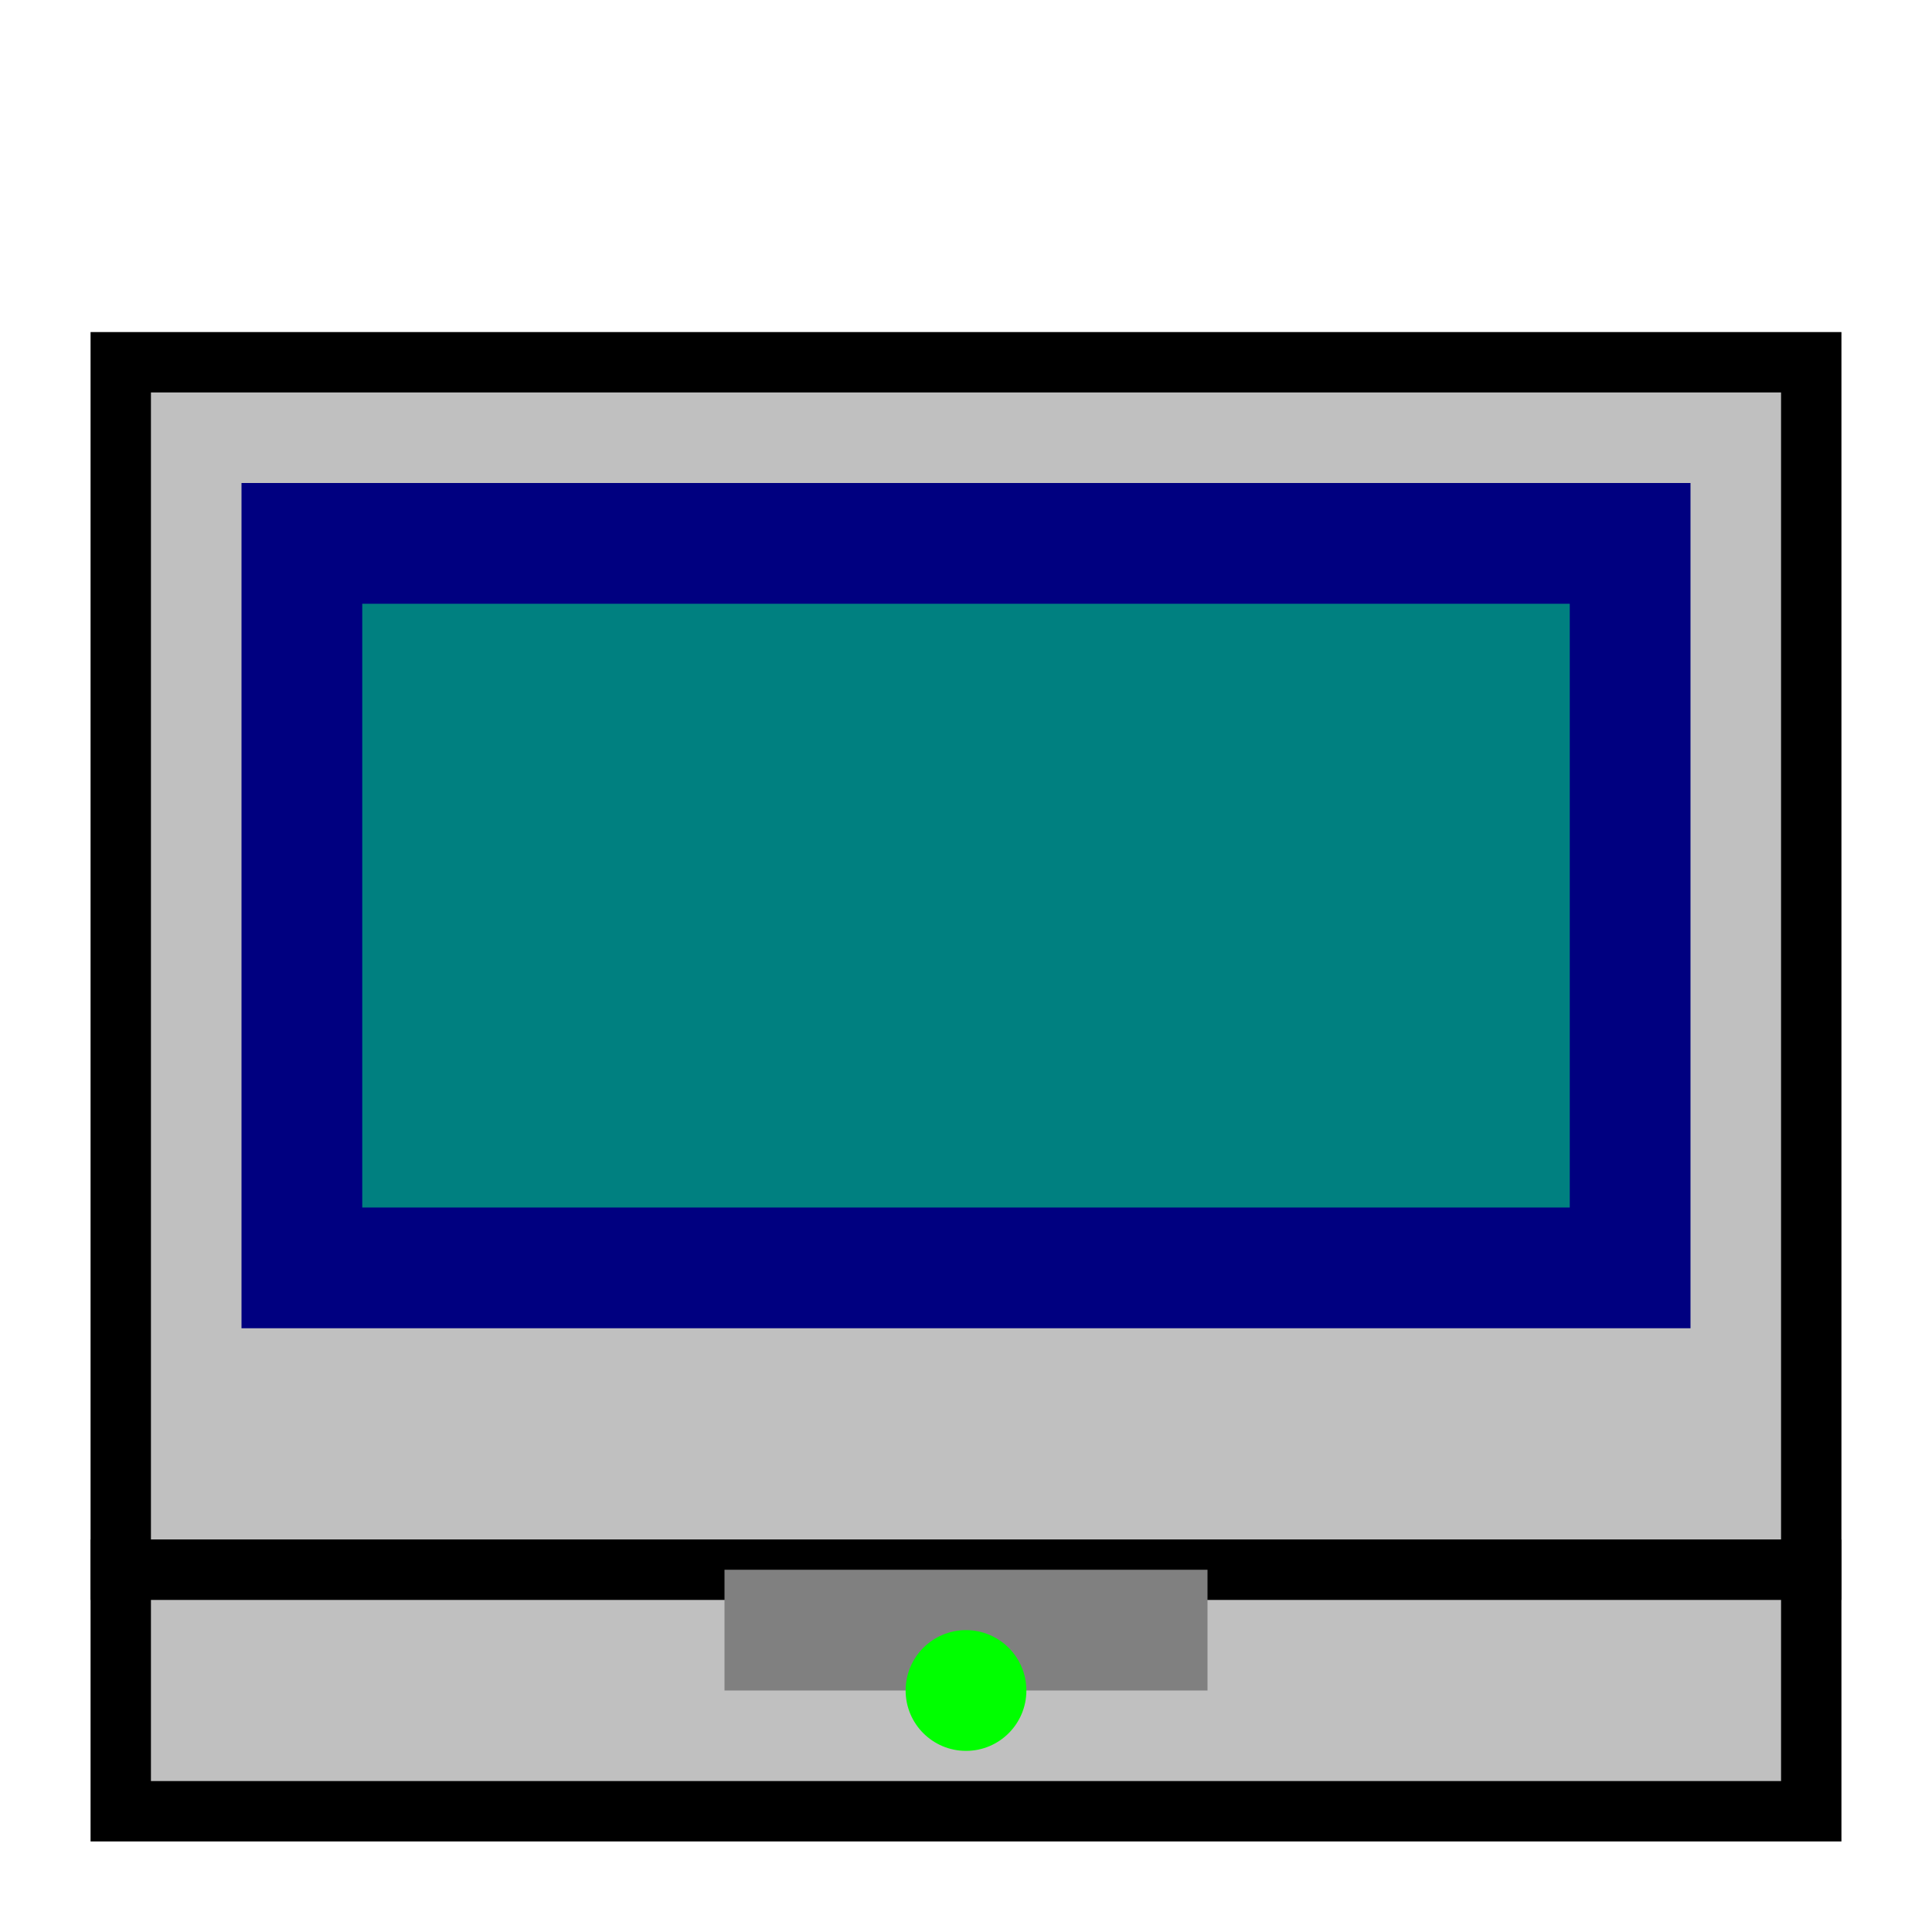
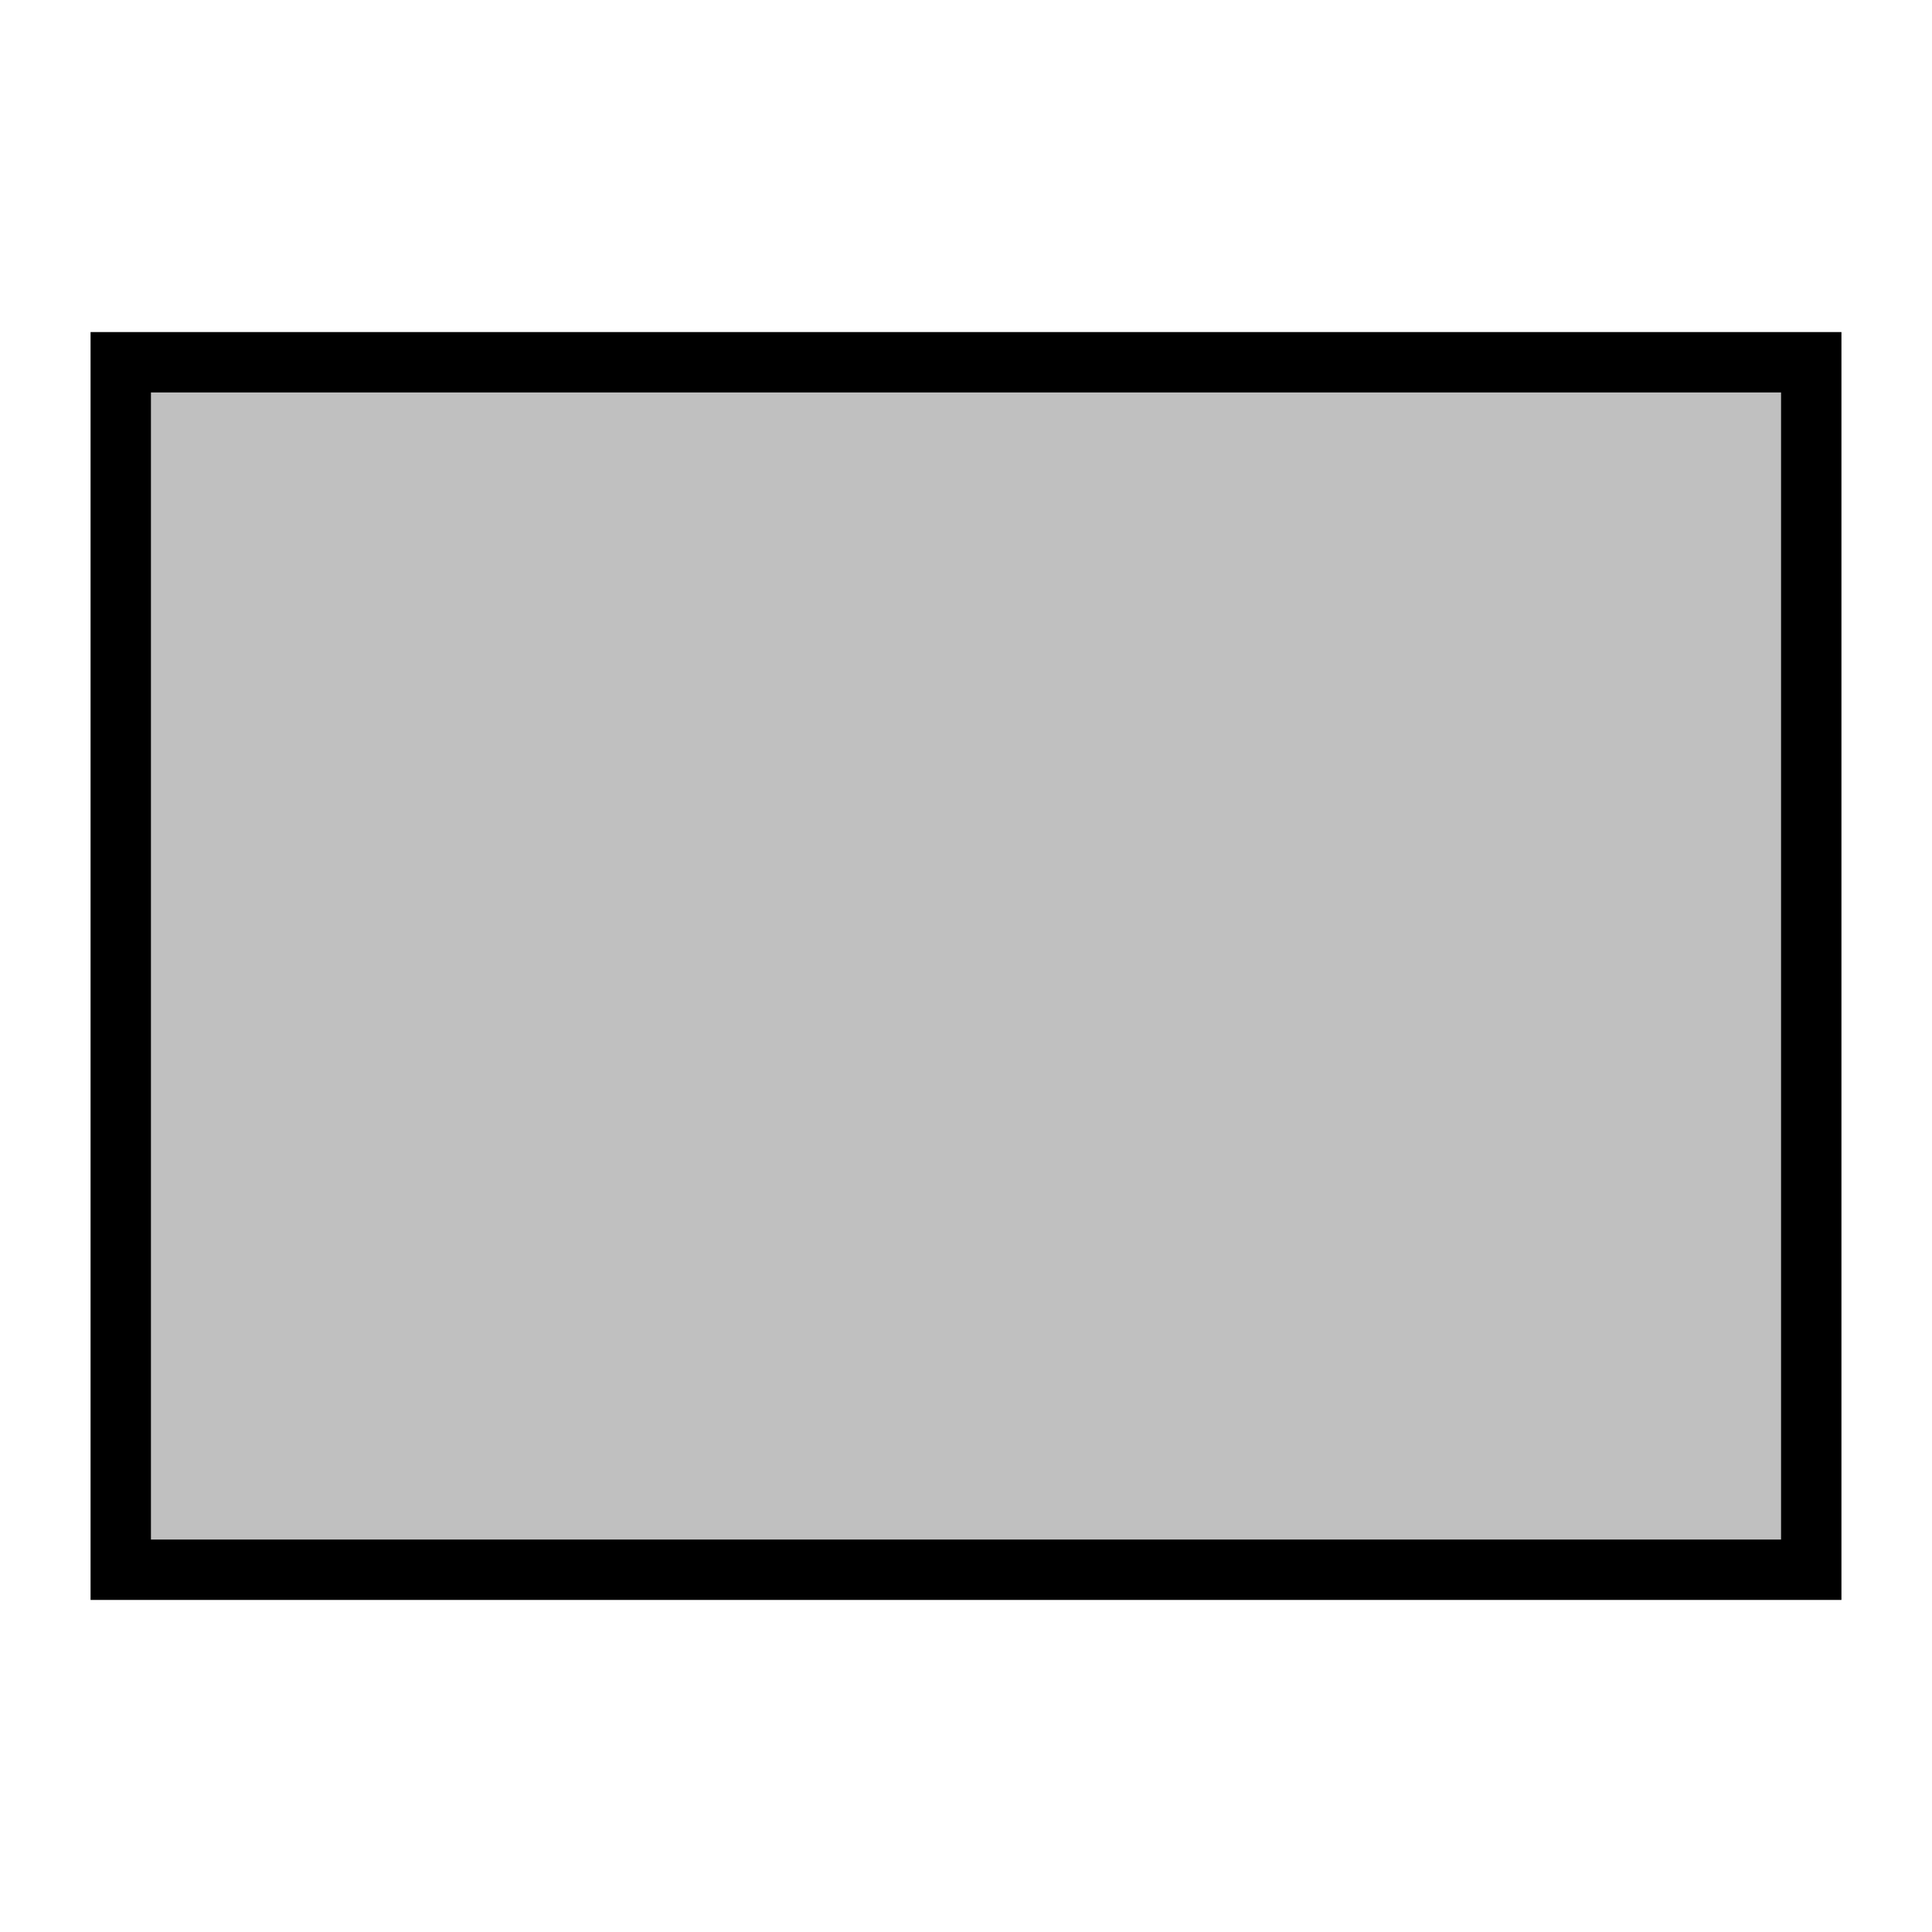
<svg xmlns="http://www.w3.org/2000/svg" viewBox="0 0 32 32">
  <rect x="2" y="6" width="28" height="20" fill="#c0c0c0" stroke="#000" stroke-width="1" />
-   <rect x="4" y="8" width="24" height="14" fill="#000080" />
-   <rect x="6" y="10" width="20" height="10" fill="#008080" />
-   <rect x="2" y="26" width="28" height="4" fill="#c0c0c0" stroke="#000" stroke-width="1" />
-   <rect x="12" y="26" width="8" height="2" fill="#808080" />
-   <circle cx="16" cy="28" r="1" fill="#00ff00" />
</svg>